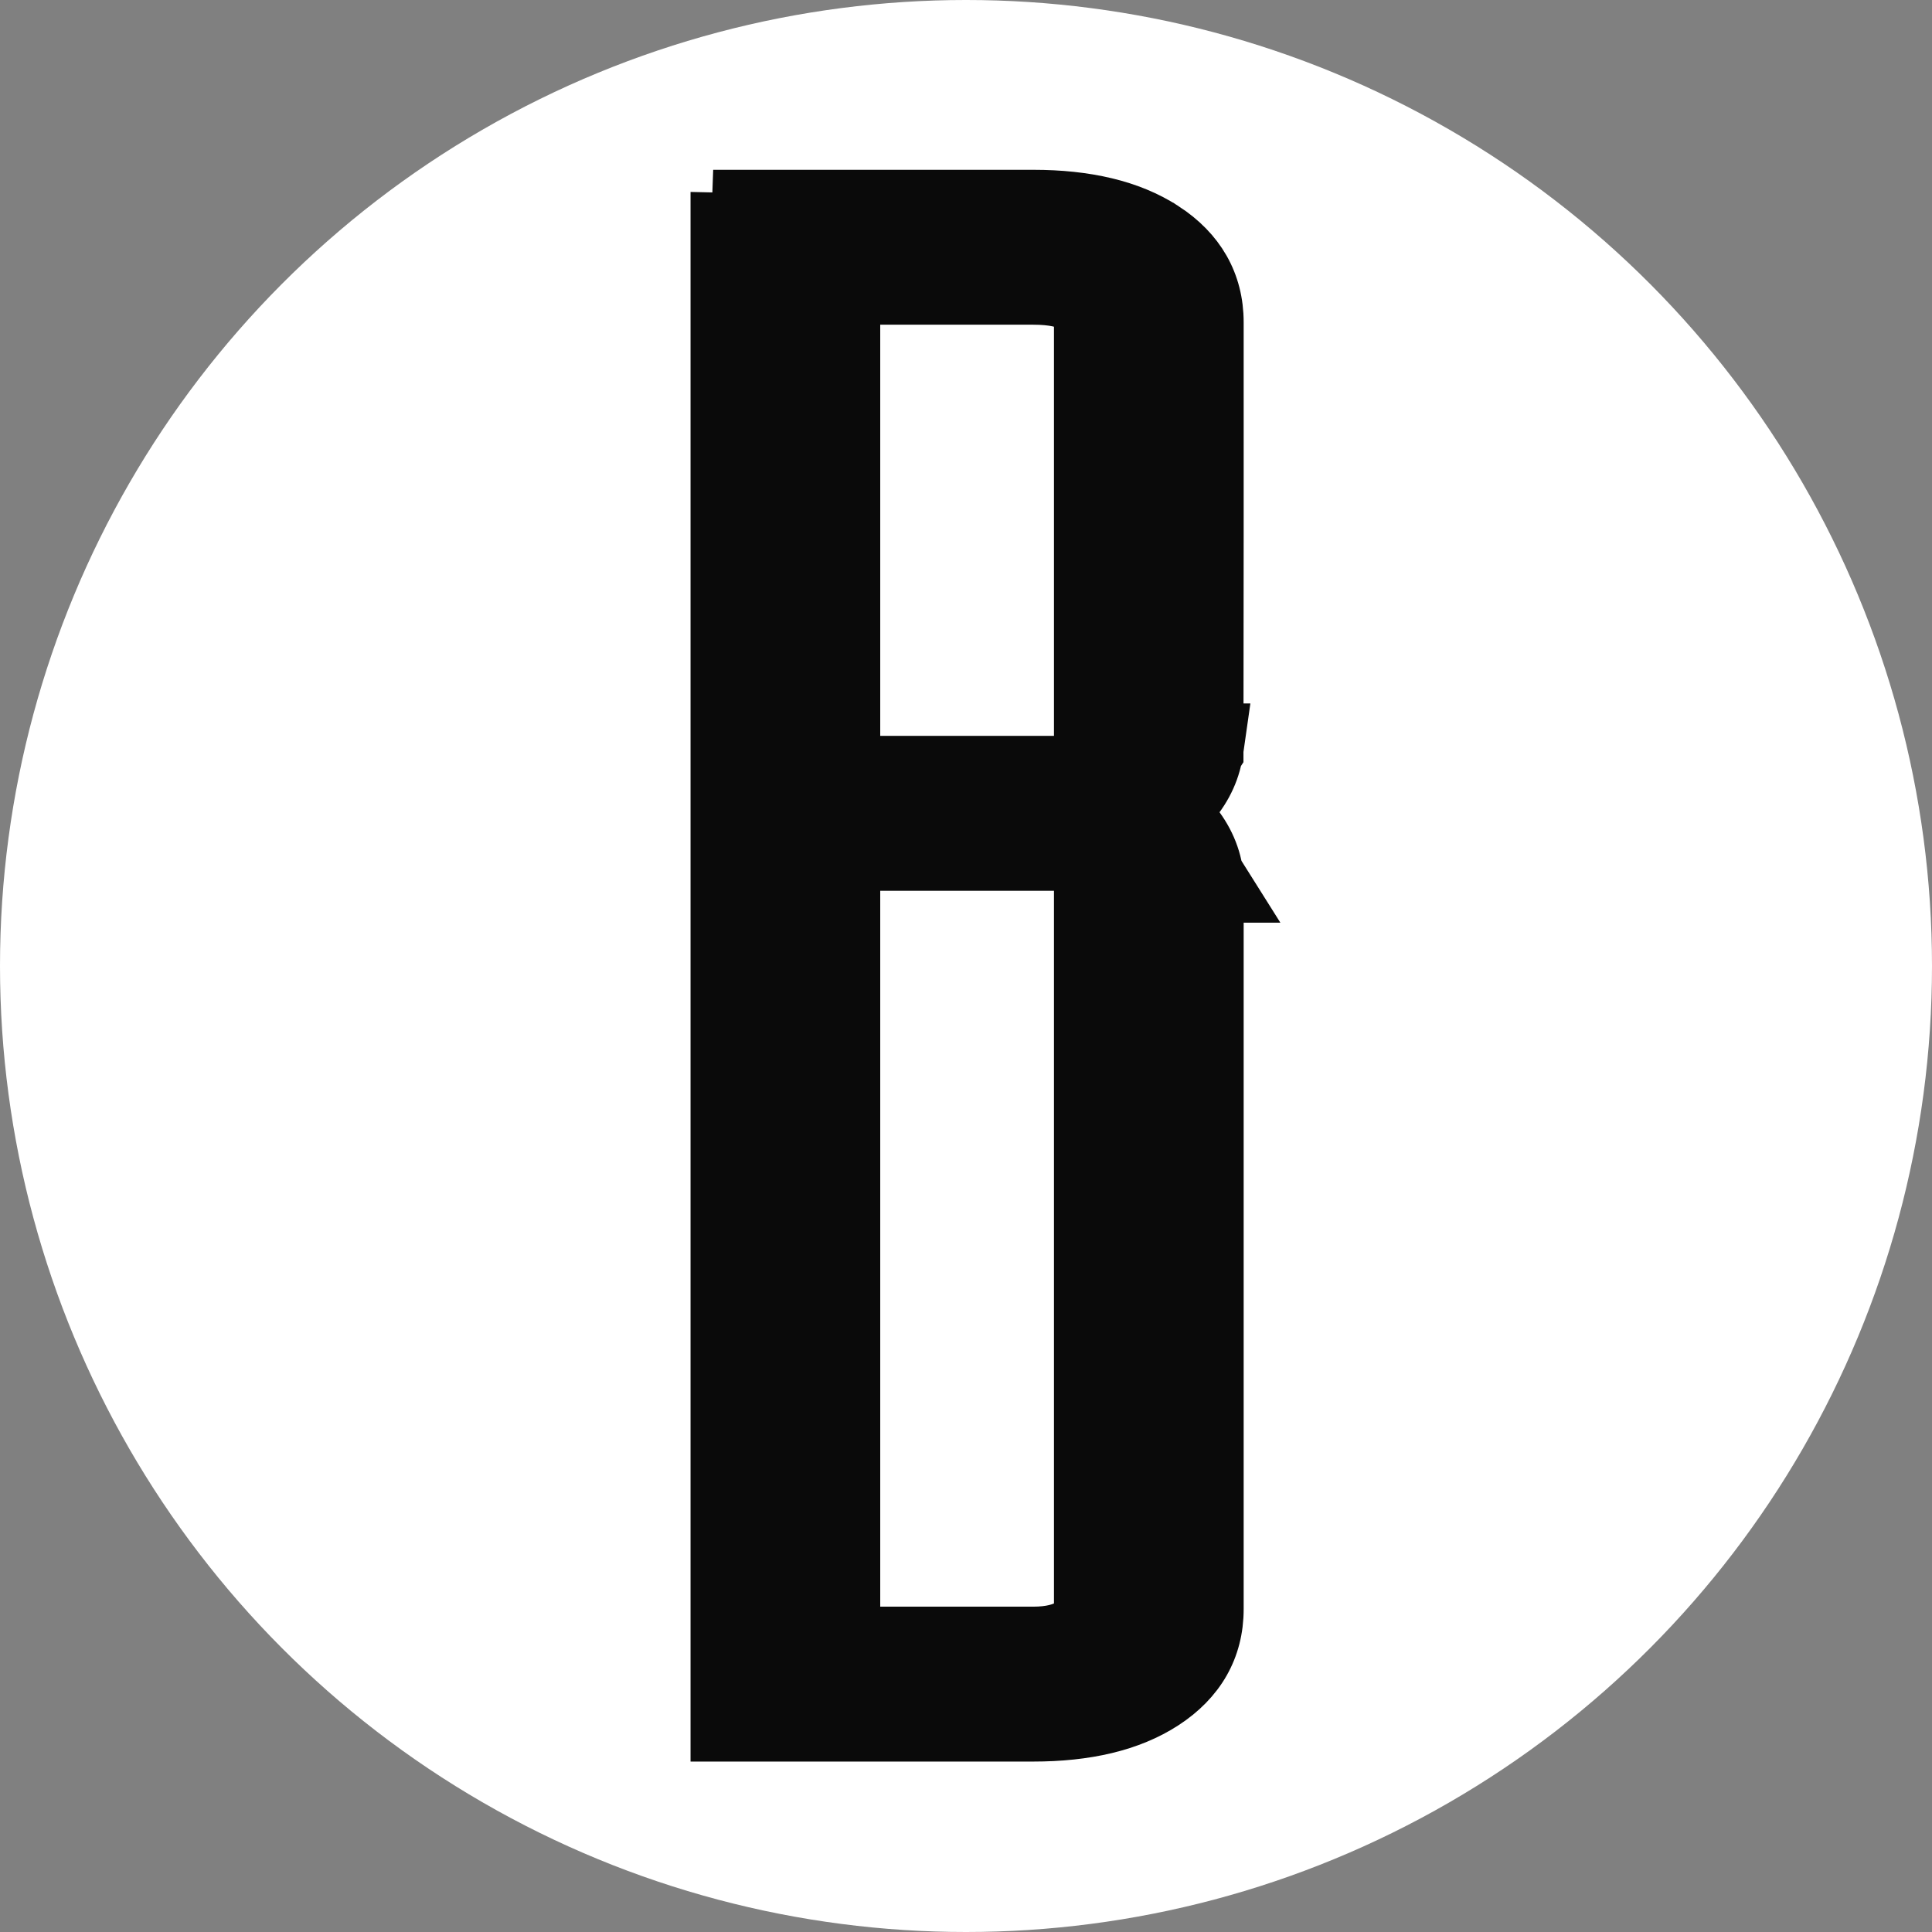
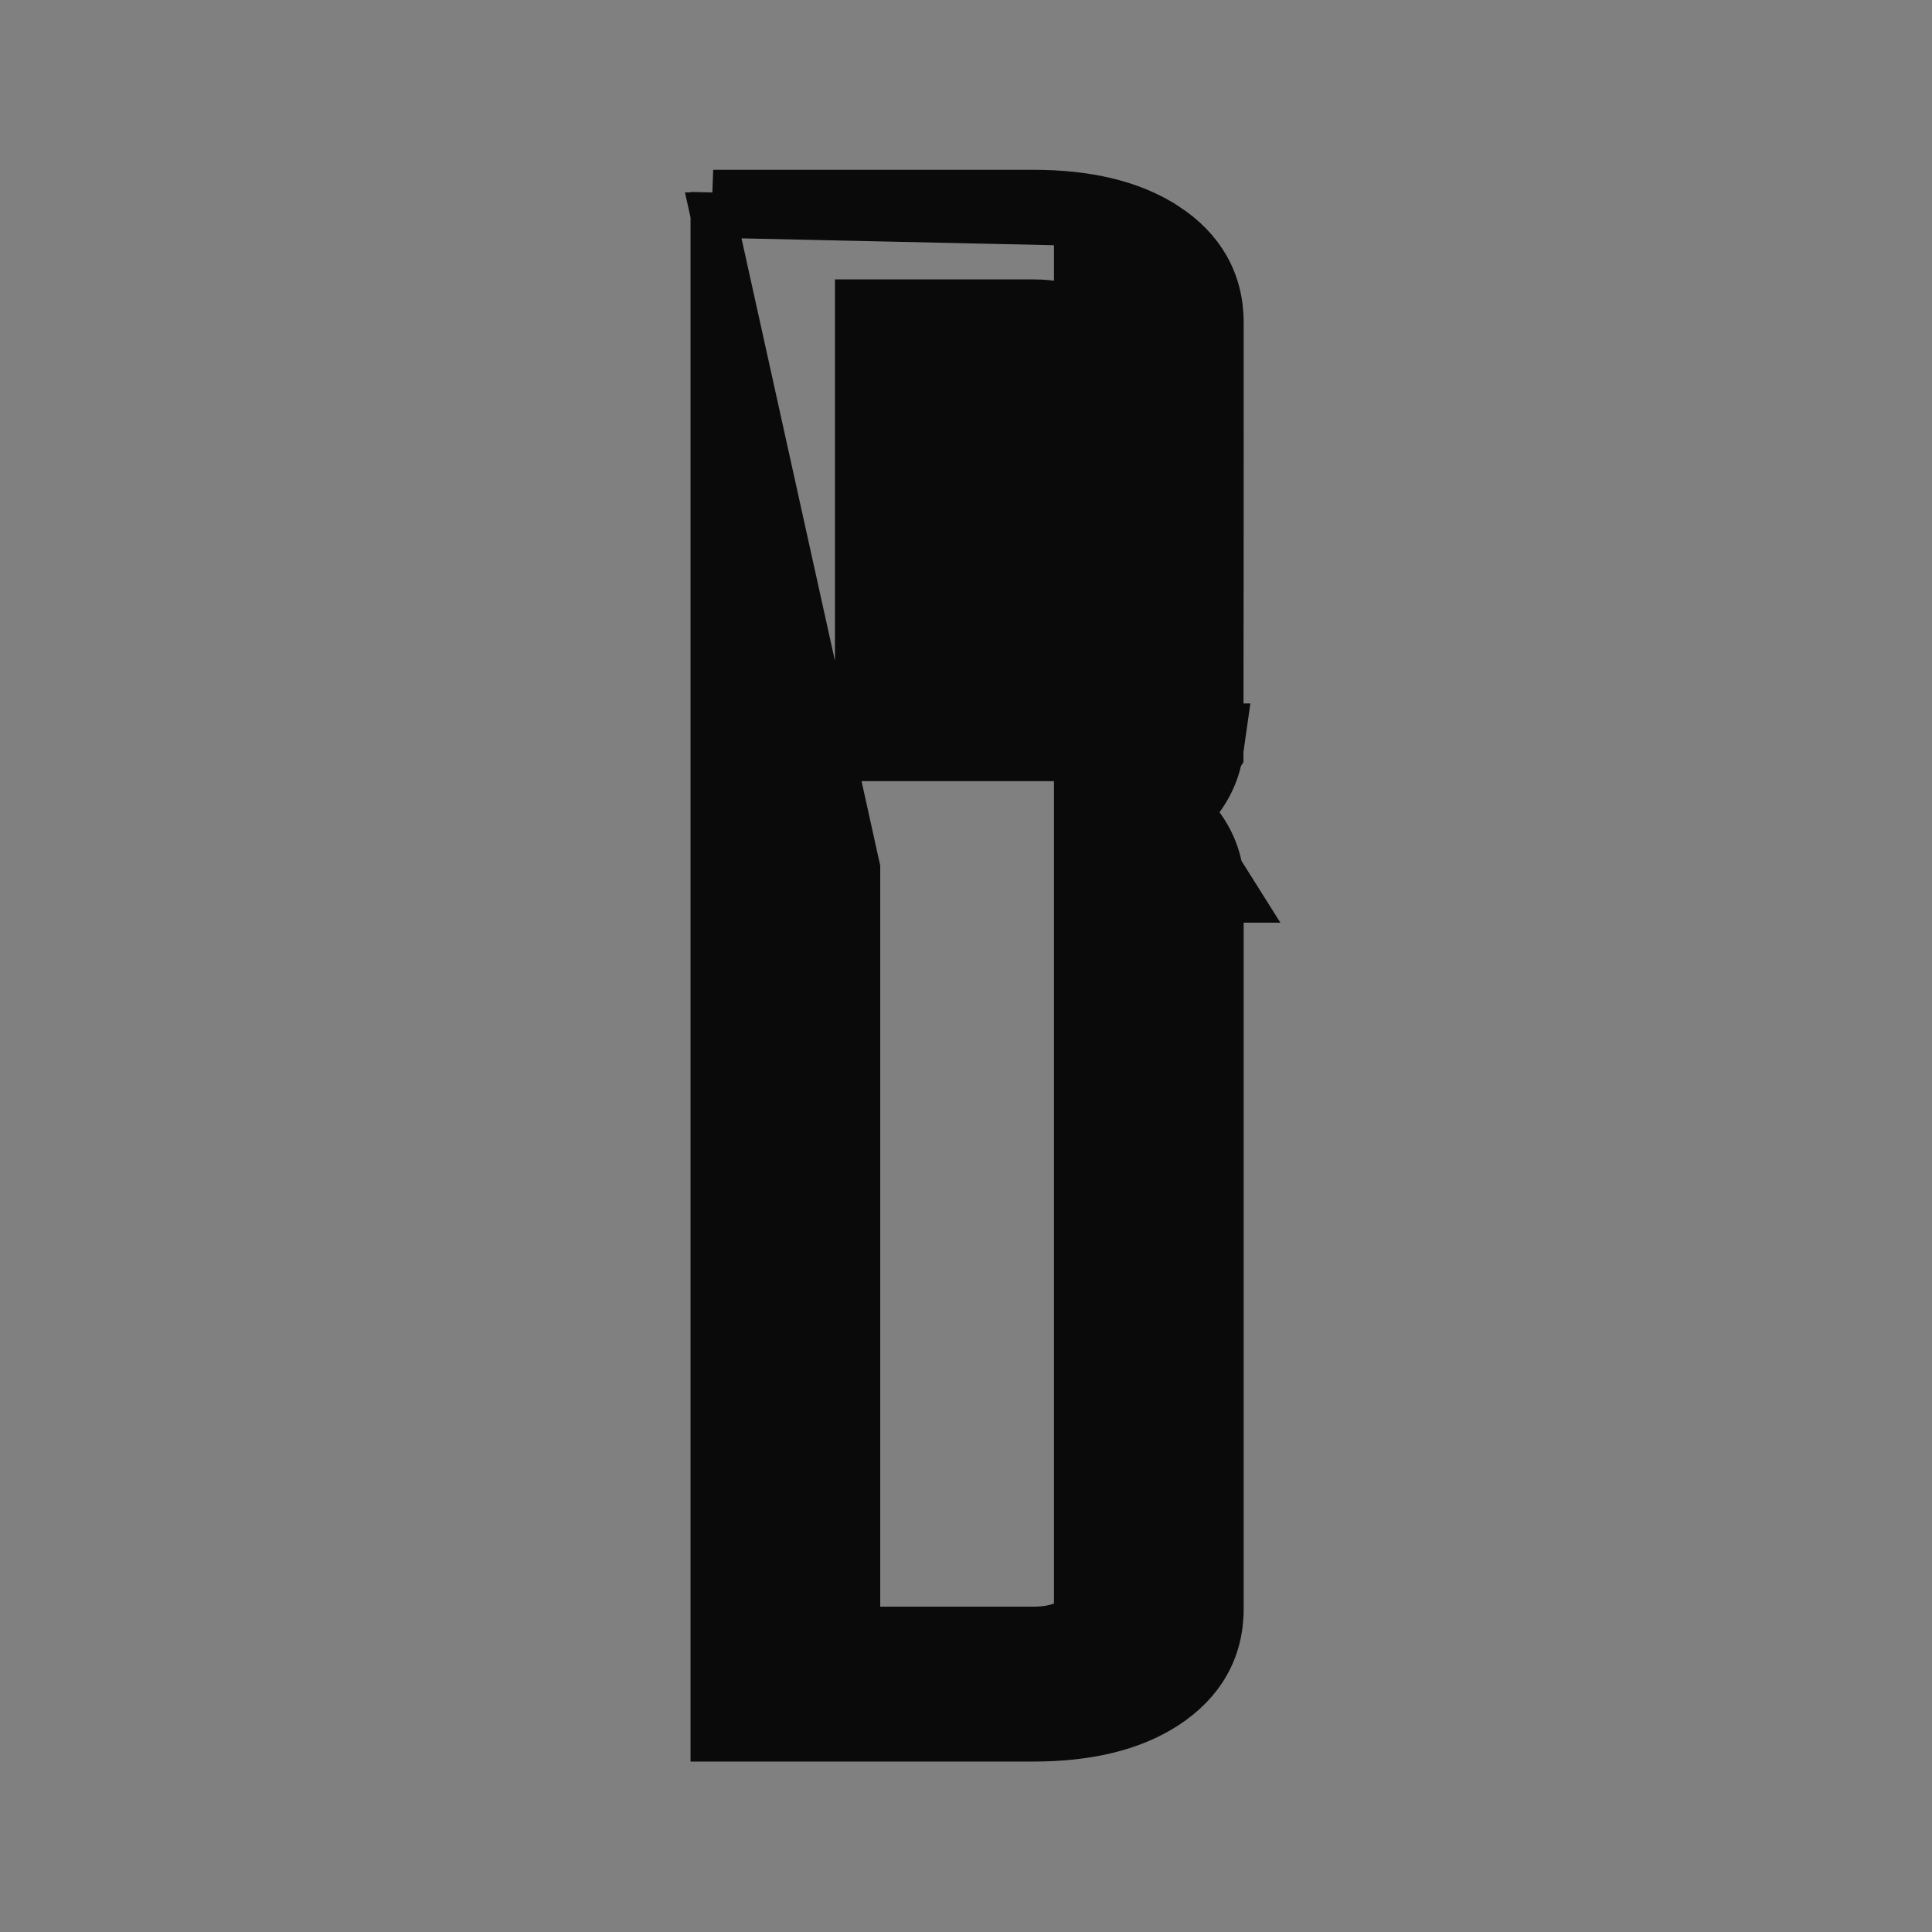
<svg xmlns="http://www.w3.org/2000/svg" width="512" height="512" viewBox="0 0 512 512" fill="none">
  <rect x="0" y="0" width="512" height="512" fill="#808080" stroke="none" />
-   <circle cx="256" cy="256" r="256" fill="white" />
-   <path d="M189 51H195H273.802C287.911 51 299.845 53.675 309.026 59.636L189 51ZM189 51V57M189 51V57M189 57V454.832V460.832H195H273.802C287.909 460.832 299.844 458.158 309.026 452.188C318.454 446.072 323.583 437.343 323.583 426.414V241.042V238.517H328.447L323.331 230.386C322.335 224.682 319.566 219.643 315.398 215.254C319.433 211.004 322.162 206.143 323.237 200.647L323.529 200.198L323.53 198.846L324.446 192.418H323.536L323.583 142.253C323.593 131.841 323.59 125.035 323.587 117.197C323.585 112.864 323.583 108.215 323.583 102.468V85.418C323.583 74.492 318.456 65.755 309.028 59.638L189 57ZM227.27 230.06H285.313V426.414C285.313 427.519 284.982 428.486 283.237 429.618L283.235 429.62C281.291 430.882 278.315 431.783 273.802 431.783H227.27V230.06ZM285.313 159.94V201.011H227.27V159.94V130.878V113.829V87.68V80.049H273.802C279.185 80.049 282.182 80.958 283.67 81.924C284.709 82.599 285.313 83.444 285.313 85.418V87.68V102.468V142.247V159.94Z" fill="#0A0A0A" stroke="#0A0A0A" stroke-width="12" />
+   <path d="M189 51H195H273.802C287.911 51 299.845 53.675 309.026 59.636L189 51ZM189 51V57M189 51V57M189 57V454.832V460.832H195H273.802C287.909 460.832 299.844 458.158 309.026 452.188C318.454 446.072 323.583 437.343 323.583 426.414V241.042V238.517H328.447L323.331 230.386C322.335 224.682 319.566 219.643 315.398 215.254C319.433 211.004 322.162 206.143 323.237 200.647L323.529 200.198L323.53 198.846L324.446 192.418H323.536L323.583 142.253C323.593 131.841 323.59 125.035 323.587 117.197C323.585 112.864 323.583 108.215 323.583 102.468V85.418C323.583 74.492 318.456 65.755 309.028 59.638L189 57ZH285.313V426.414C285.313 427.519 284.982 428.486 283.237 429.618L283.235 429.62C281.291 430.882 278.315 431.783 273.802 431.783H227.27V230.06ZM285.313 159.94V201.011H227.27V159.94V130.878V113.829V87.68V80.049H273.802C279.185 80.049 282.182 80.958 283.67 81.924C284.709 82.599 285.313 83.444 285.313 85.418V87.68V102.468V142.247V159.94Z" fill="#0A0A0A" stroke="#0A0A0A" stroke-width="12" />
</svg>